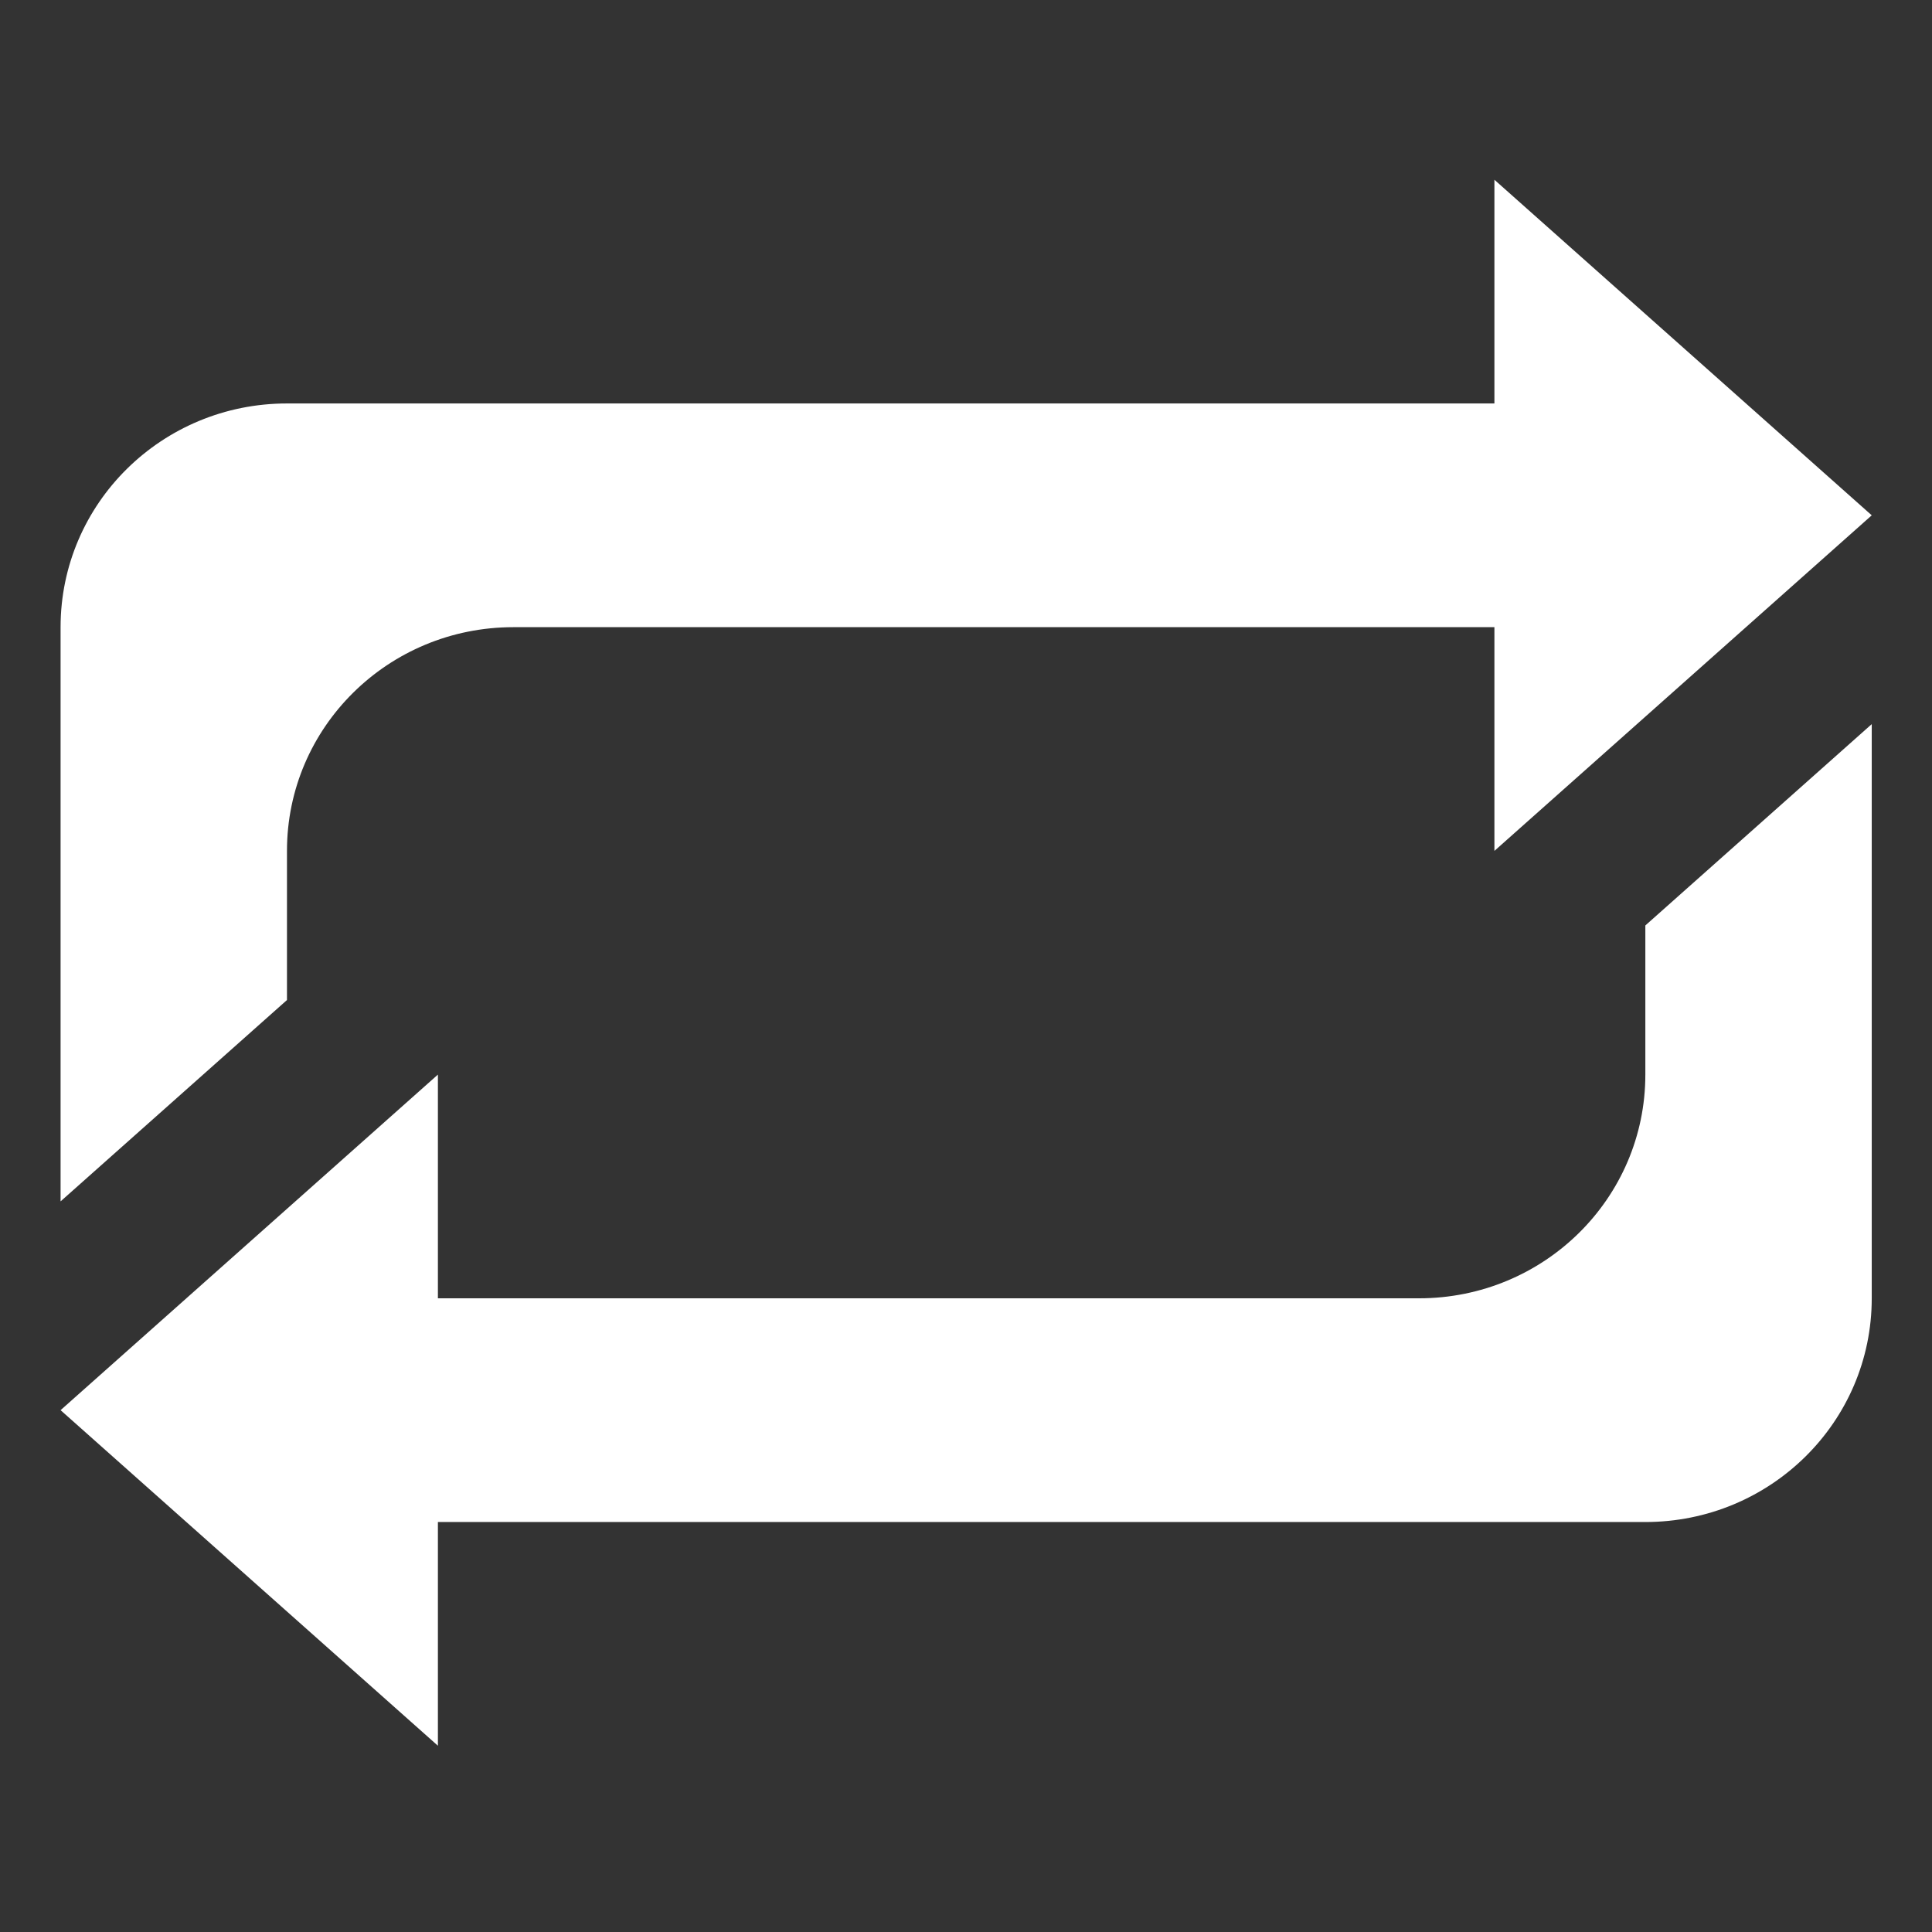
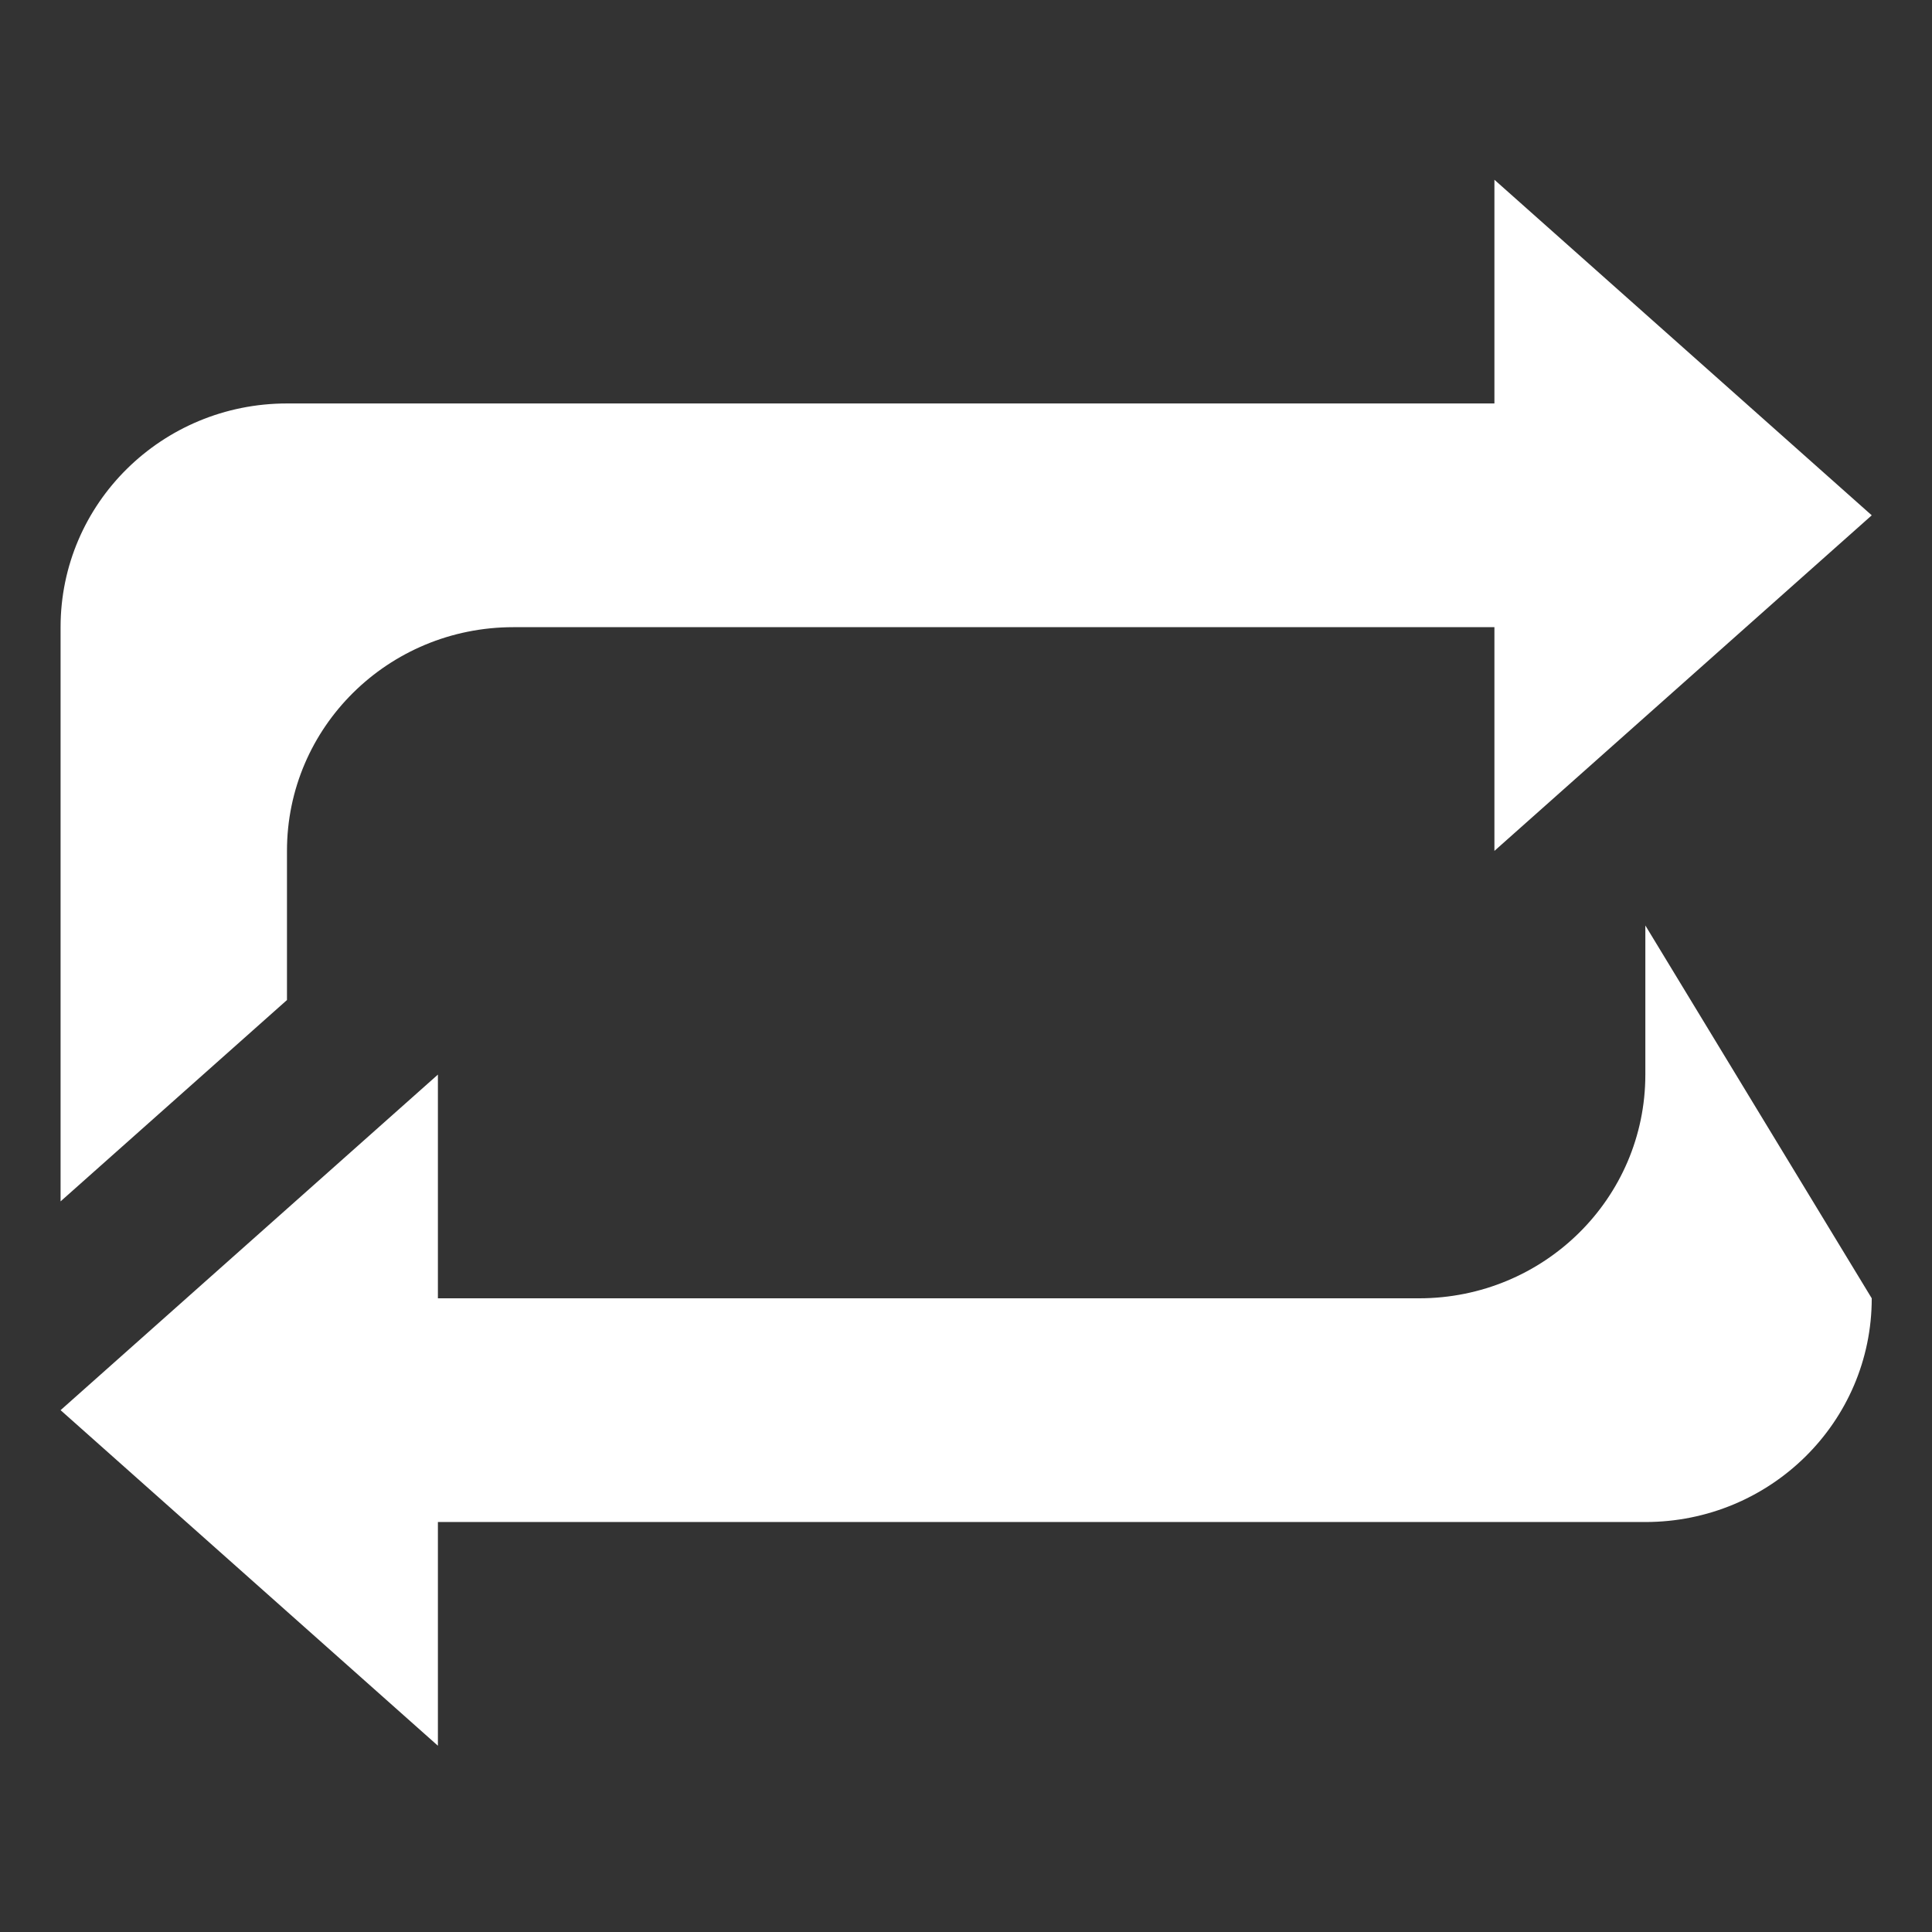
<svg xmlns="http://www.w3.org/2000/svg" width="100%" height="100%" viewBox="0 0 512 512" version="1.1" xml:space="preserve" style="fill-rule:evenodd;clip-rule:evenodd;stroke-linejoin:round;stroke-miterlimit:2;">
  <rect x="0" y="0" width="512" height="512" fill="#333333" stroke="none" />
  <g id="RepeatIcon" transform="matrix(19.999,0,0,19.762,-18903,-66708.4)">
-     <path d="M967,3396L951,3396L951,3399L946,3394.5L951,3390L951,3393L964,3393C965.657,3393 967,3391.66 967,3390L967,3388L970,3385.3L970,3393C970,3394.66 968.657,3396 967,3396ZM965,3384L952,3384C950.343,3384 949,3385.34 949,3387L949,3389L946,3391.7L946,3384C946,3382.34 947.343,3381 949,3381L965,3381L965,3378L970,3382.5L965,3387L965,3384Z" style="fill:white;" />
+     <path d="M967,3396L951,3396L951,3399L946,3394.5L951,3390L951,3393L964,3393C965.657,3393 967,3391.66 967,3390L967,3388L970,3393C970,3394.66 968.657,3396 967,3396ZM965,3384L952,3384C950.343,3384 949,3385.34 949,3387L949,3389L946,3391.7L946,3384C946,3382.34 947.343,3381 949,3381L965,3381L965,3378L970,3382.5L965,3387L965,3384Z" style="fill:white;" />
  </g>
</svg>